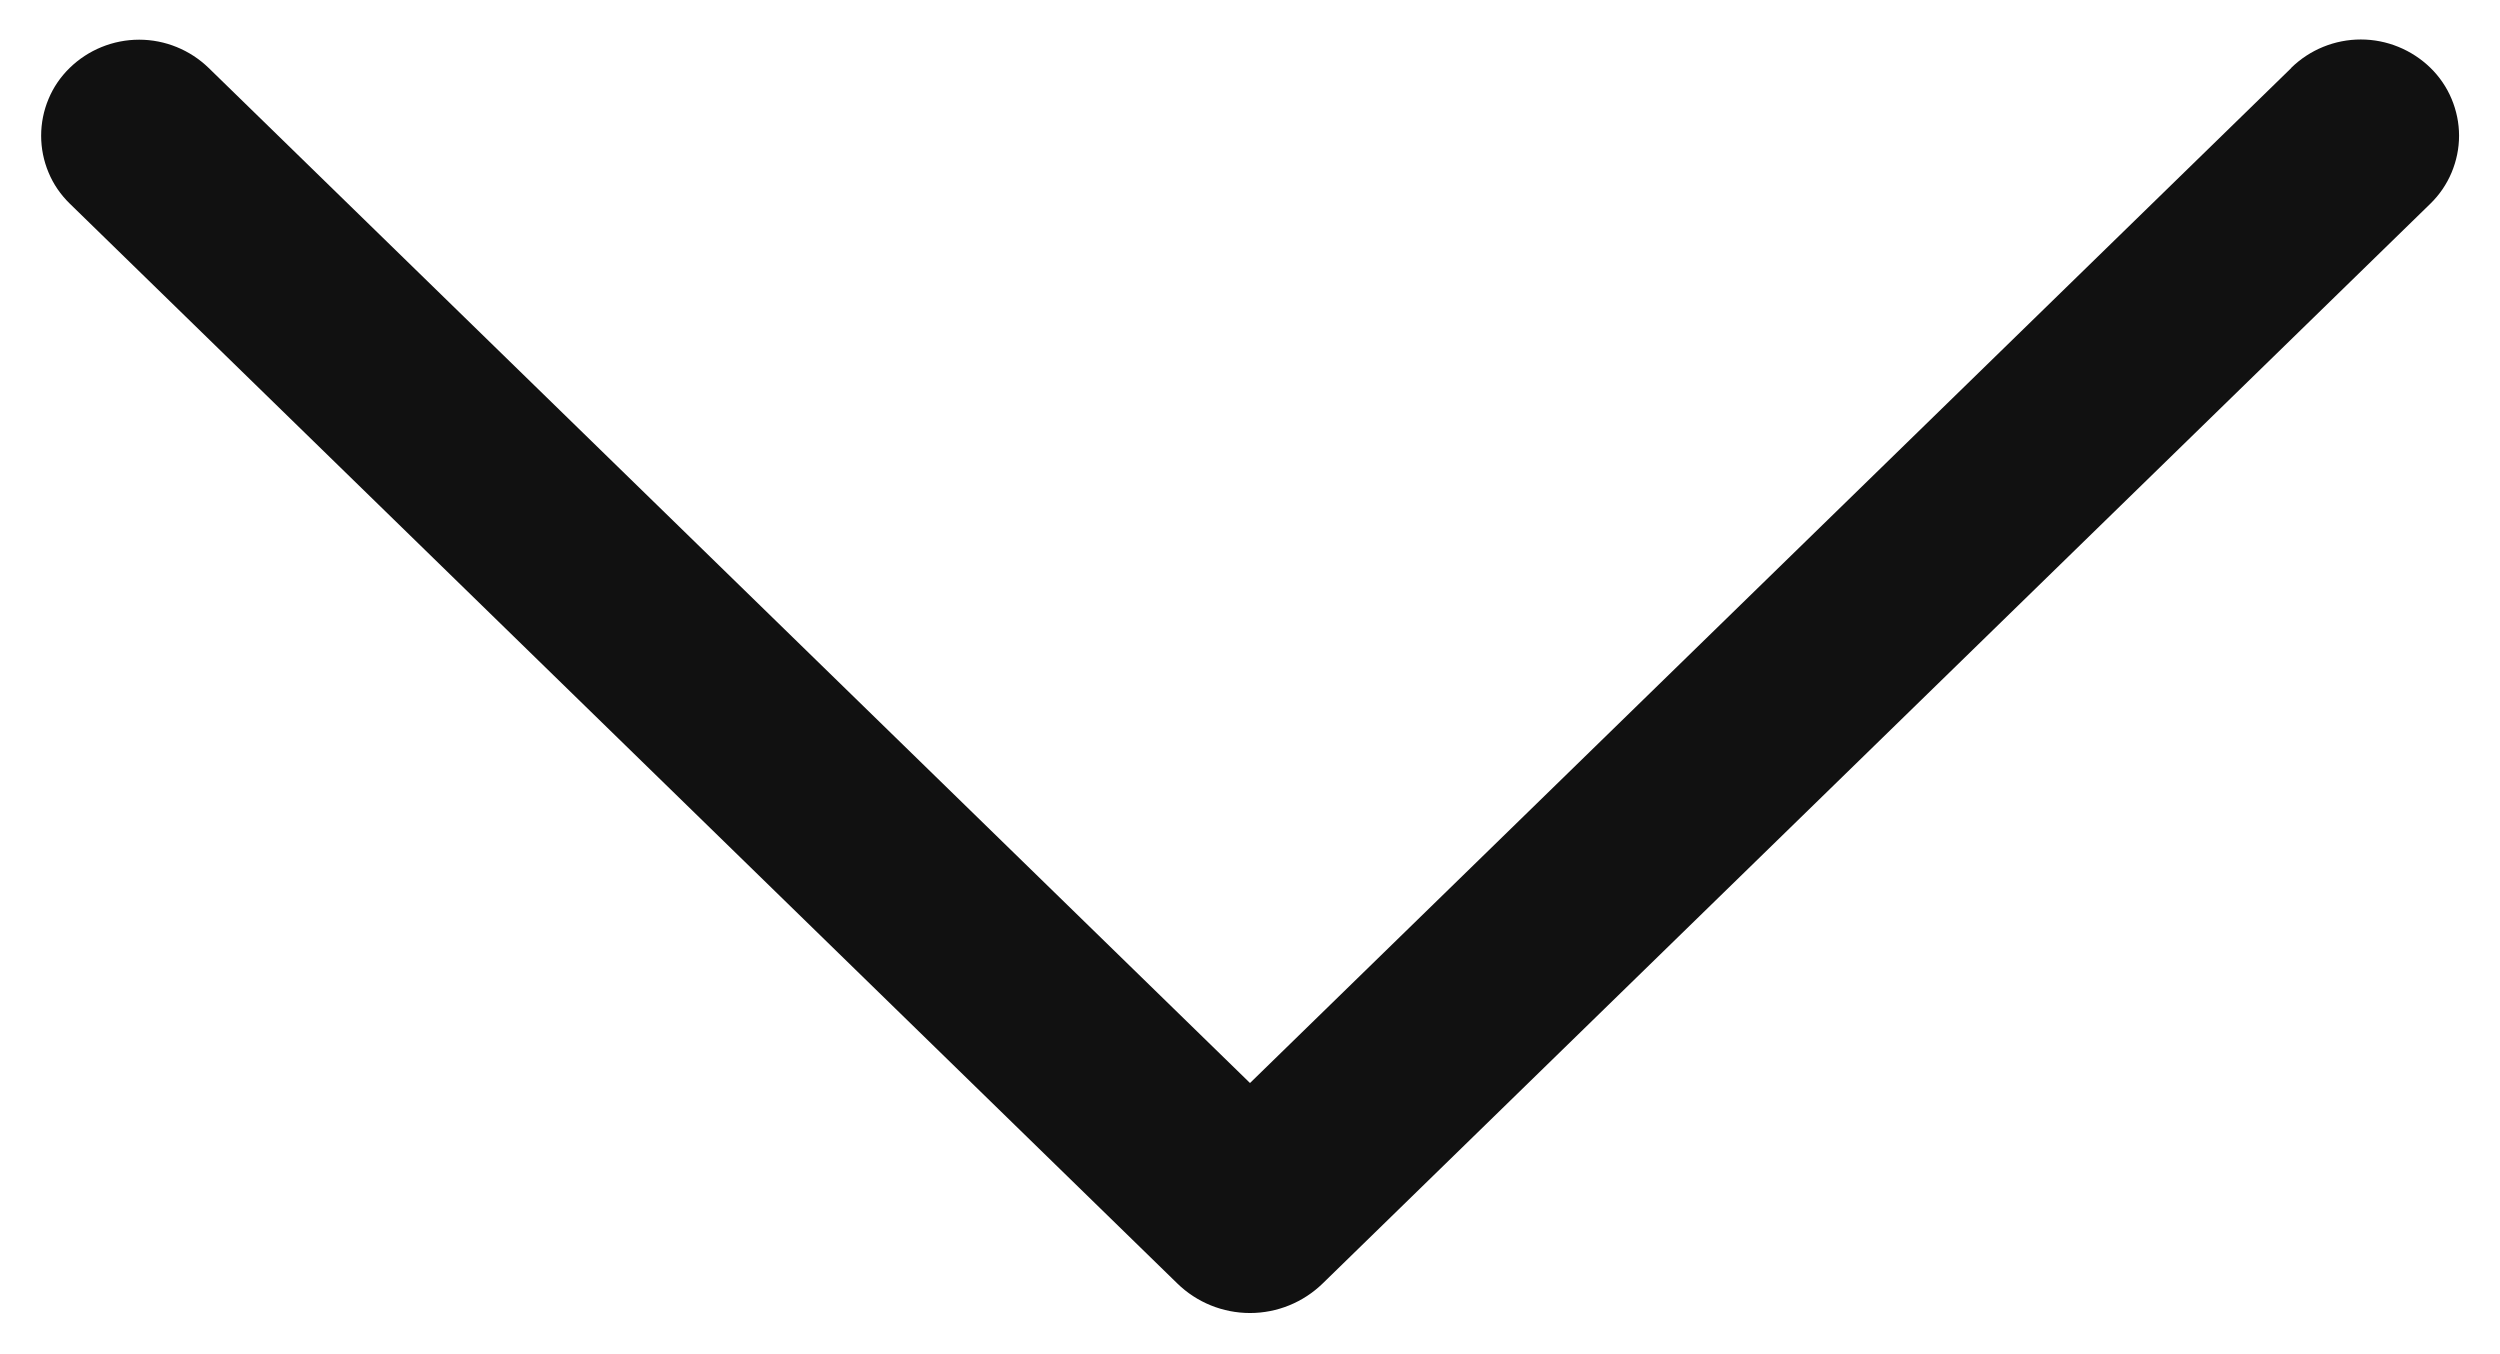
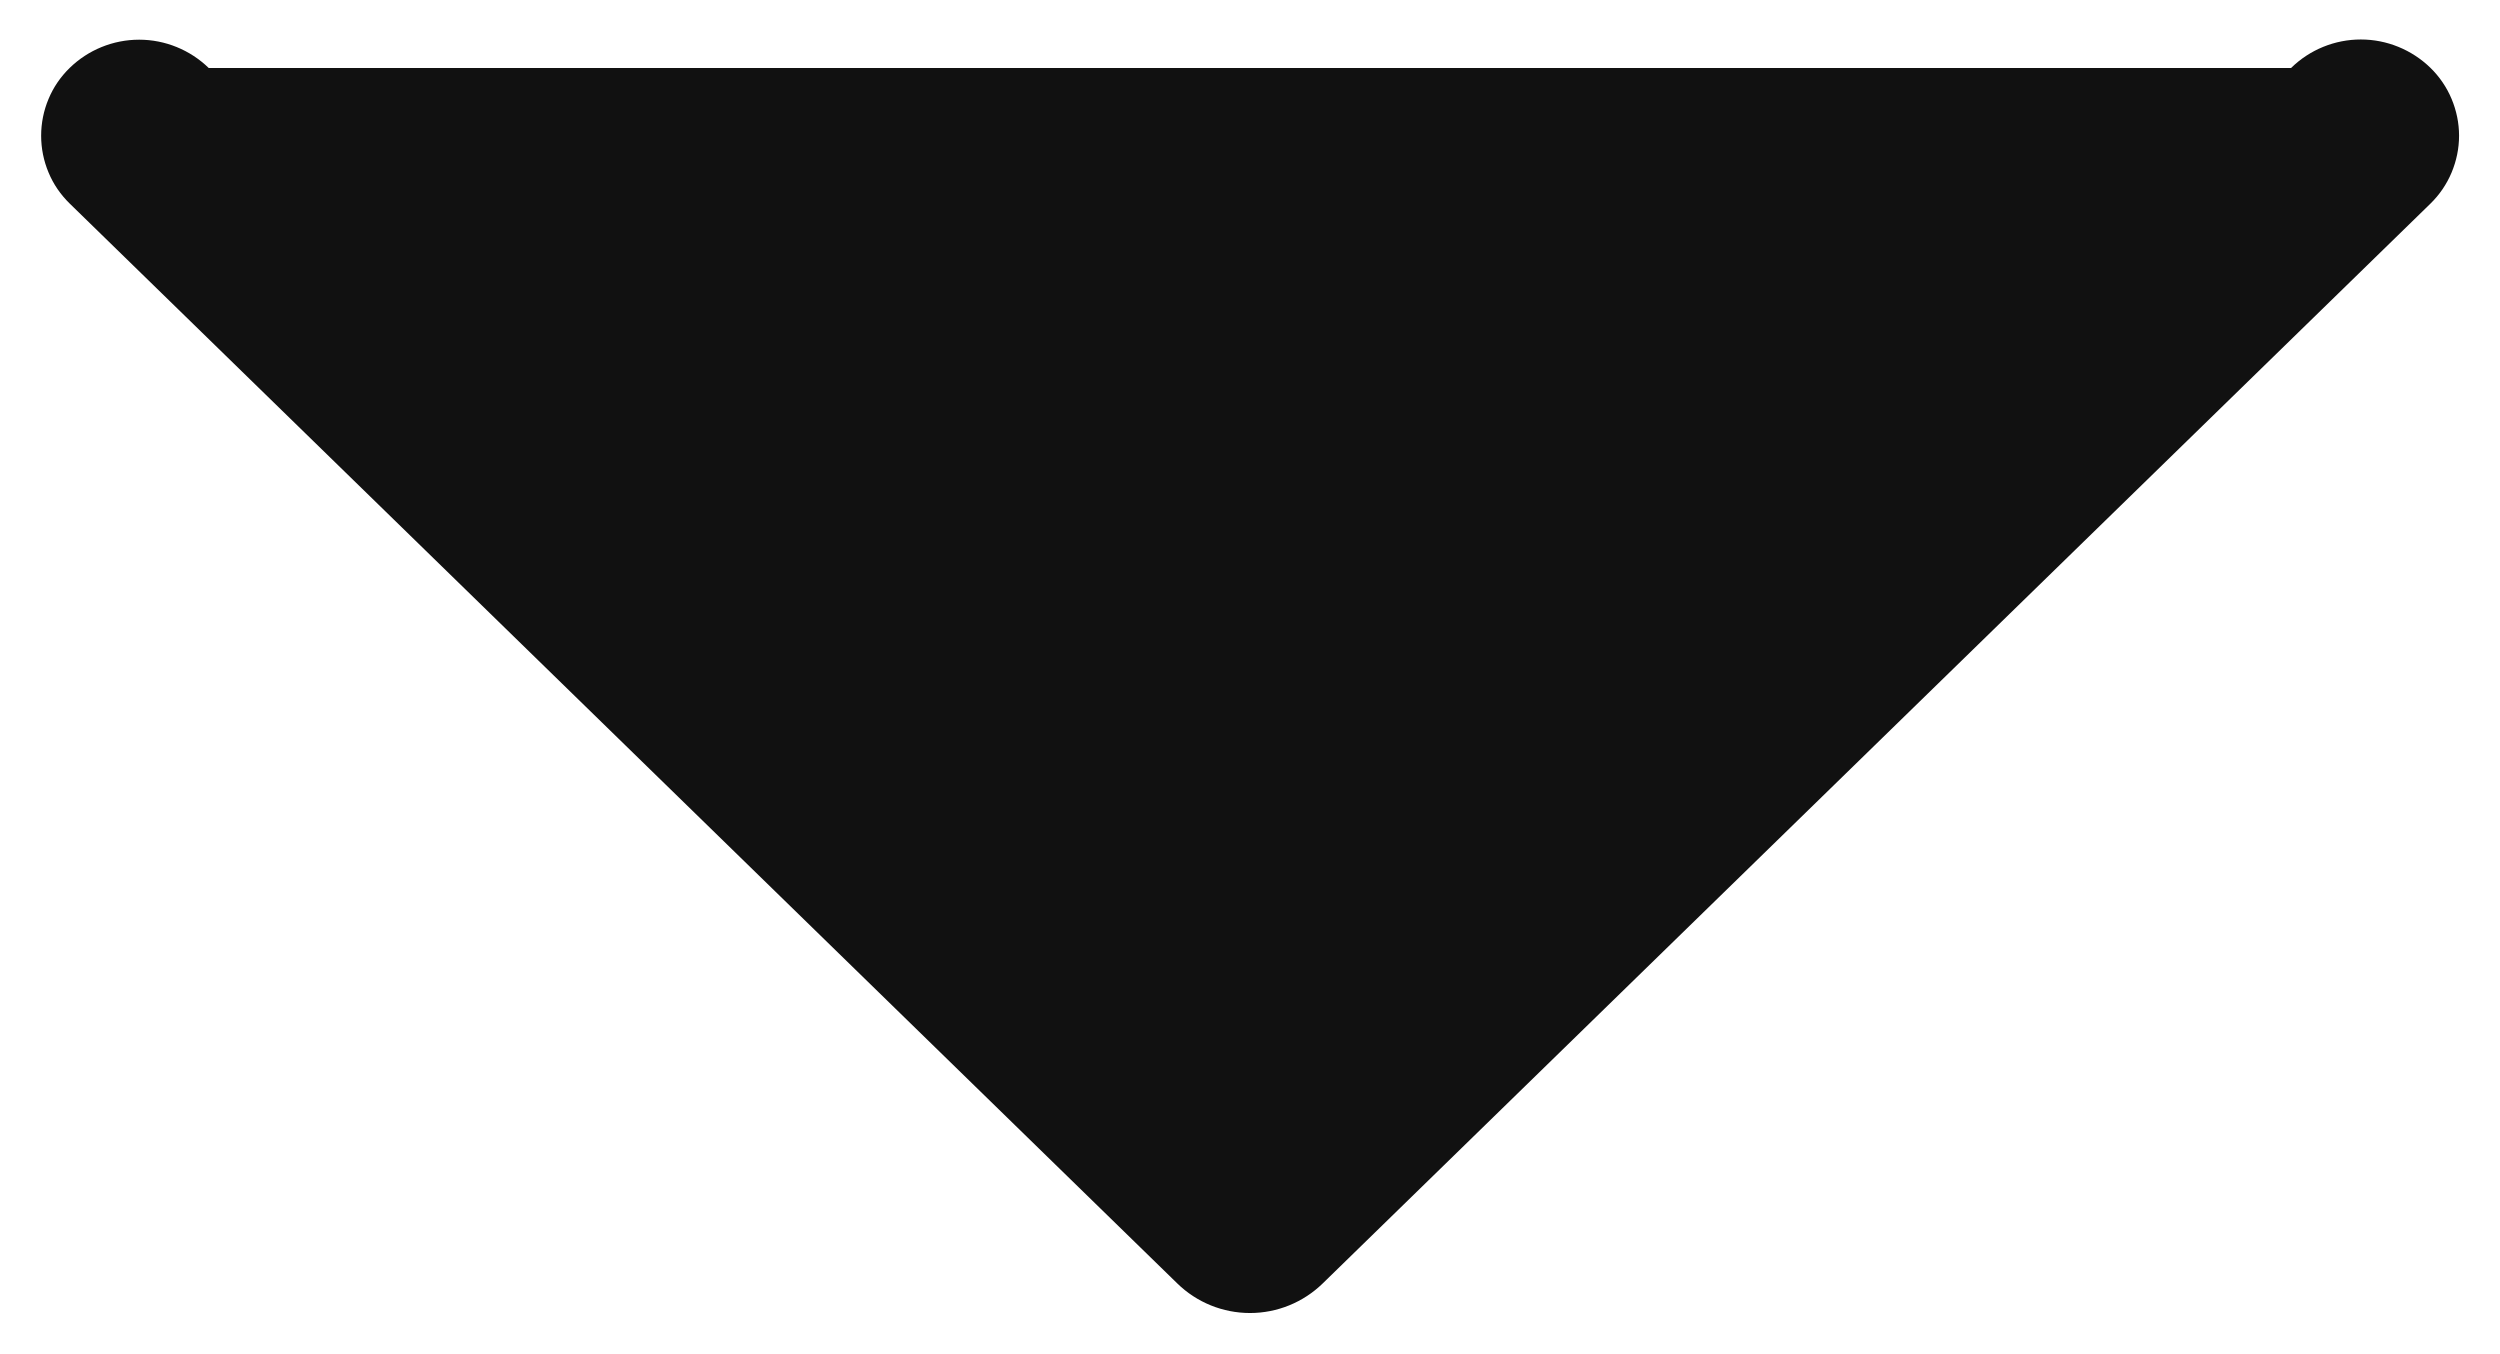
<svg xmlns="http://www.w3.org/2000/svg" width="24" height="13" viewBox="0 0 24 13" fill="none">
-   <path d="M21.996 0.653L12 10.397L2.004 0.653C1.825 0.479 1.585 0.381 1.336 0.381C1.086 0.381 0.846 0.479 0.668 0.653C0.581 0.738 0.512 0.839 0.466 0.95C0.419 1.062 0.395 1.182 0.395 1.303C0.395 1.424 0.419 1.544 0.466 1.656C0.512 1.767 0.581 1.868 0.668 1.953L11.302 12.321C11.488 12.503 11.739 12.605 12 12.605C12.261 12.605 12.511 12.503 12.698 12.321L23.332 1.955C23.419 1.87 23.488 1.769 23.535 1.657C23.582 1.545 23.607 1.425 23.607 1.303C23.607 1.181 23.582 1.061 23.535 0.949C23.488 0.837 23.419 0.736 23.332 0.651C23.153 0.477 22.913 0.379 22.664 0.379C22.414 0.379 22.174 0.477 21.996 0.651V0.653Z" fill="#111111" />
+   <path d="M21.996 0.653L2.004 0.653C1.825 0.479 1.585 0.381 1.336 0.381C1.086 0.381 0.846 0.479 0.668 0.653C0.581 0.738 0.512 0.839 0.466 0.95C0.419 1.062 0.395 1.182 0.395 1.303C0.395 1.424 0.419 1.544 0.466 1.656C0.512 1.767 0.581 1.868 0.668 1.953L11.302 12.321C11.488 12.503 11.739 12.605 12 12.605C12.261 12.605 12.511 12.503 12.698 12.321L23.332 1.955C23.419 1.87 23.488 1.769 23.535 1.657C23.582 1.545 23.607 1.425 23.607 1.303C23.607 1.181 23.582 1.061 23.535 0.949C23.488 0.837 23.419 0.736 23.332 0.651C23.153 0.477 22.913 0.379 22.664 0.379C22.414 0.379 22.174 0.477 21.996 0.651V0.653Z" fill="#111111" />
</svg>